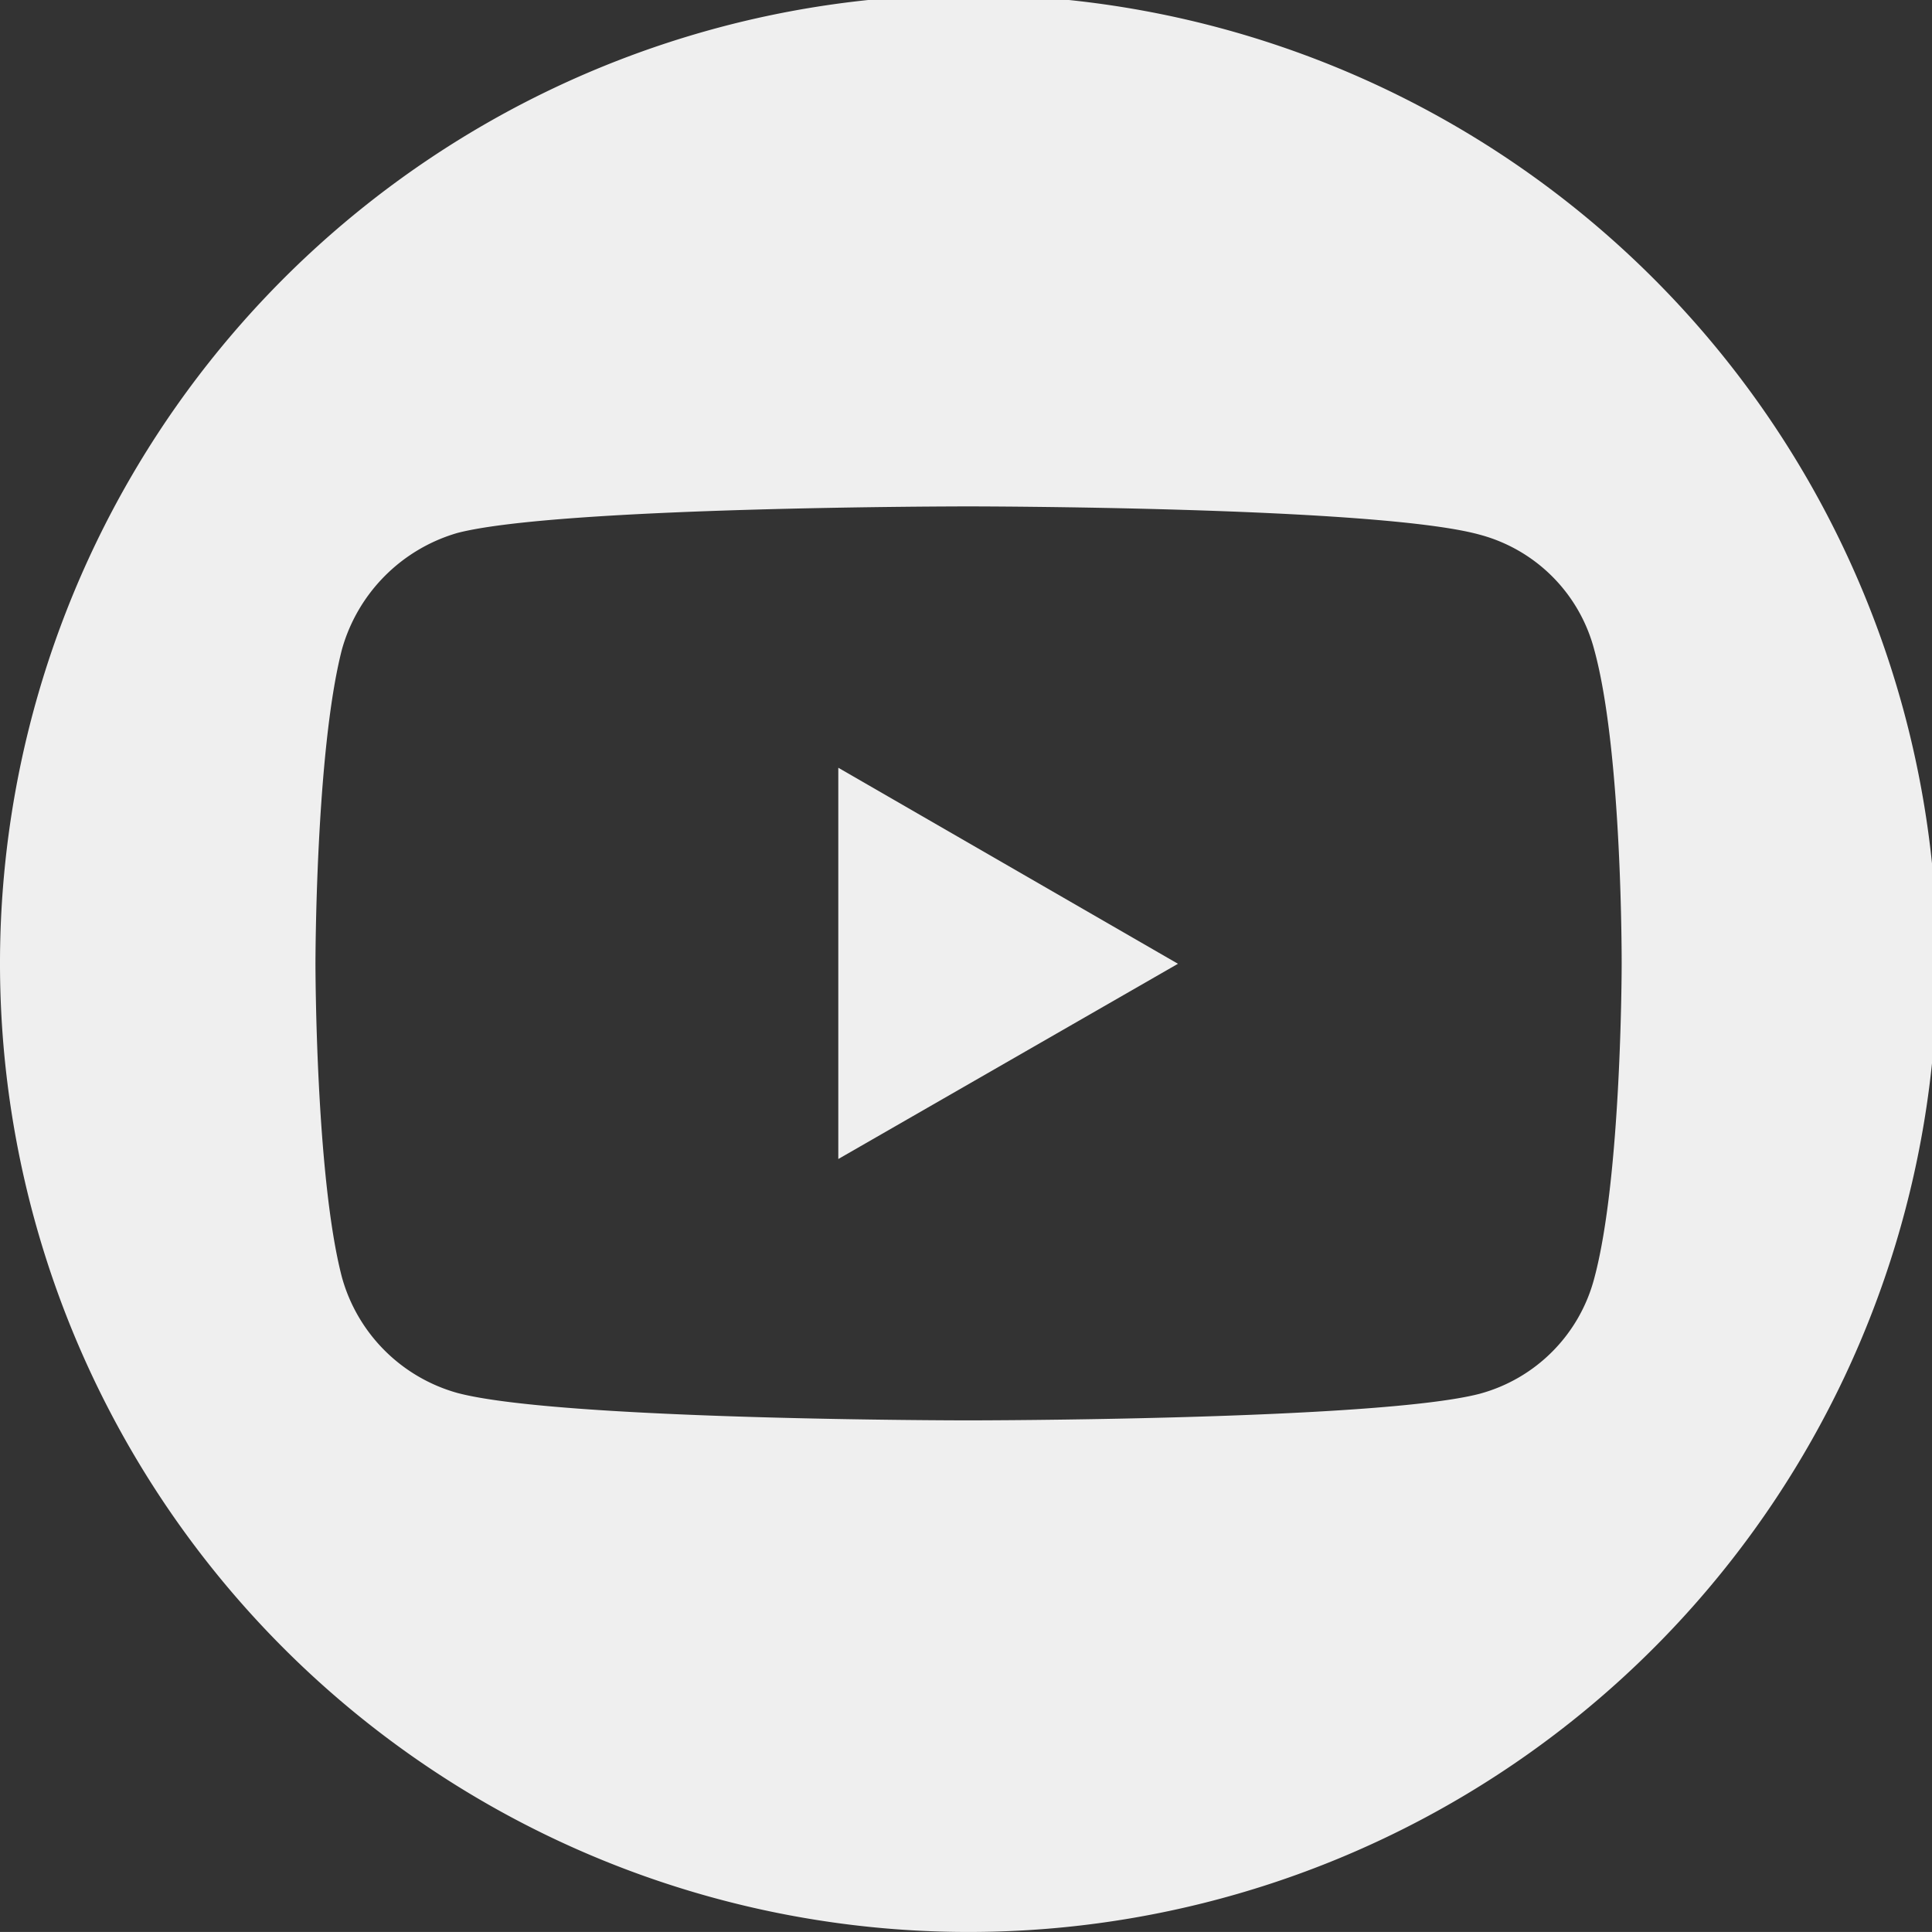
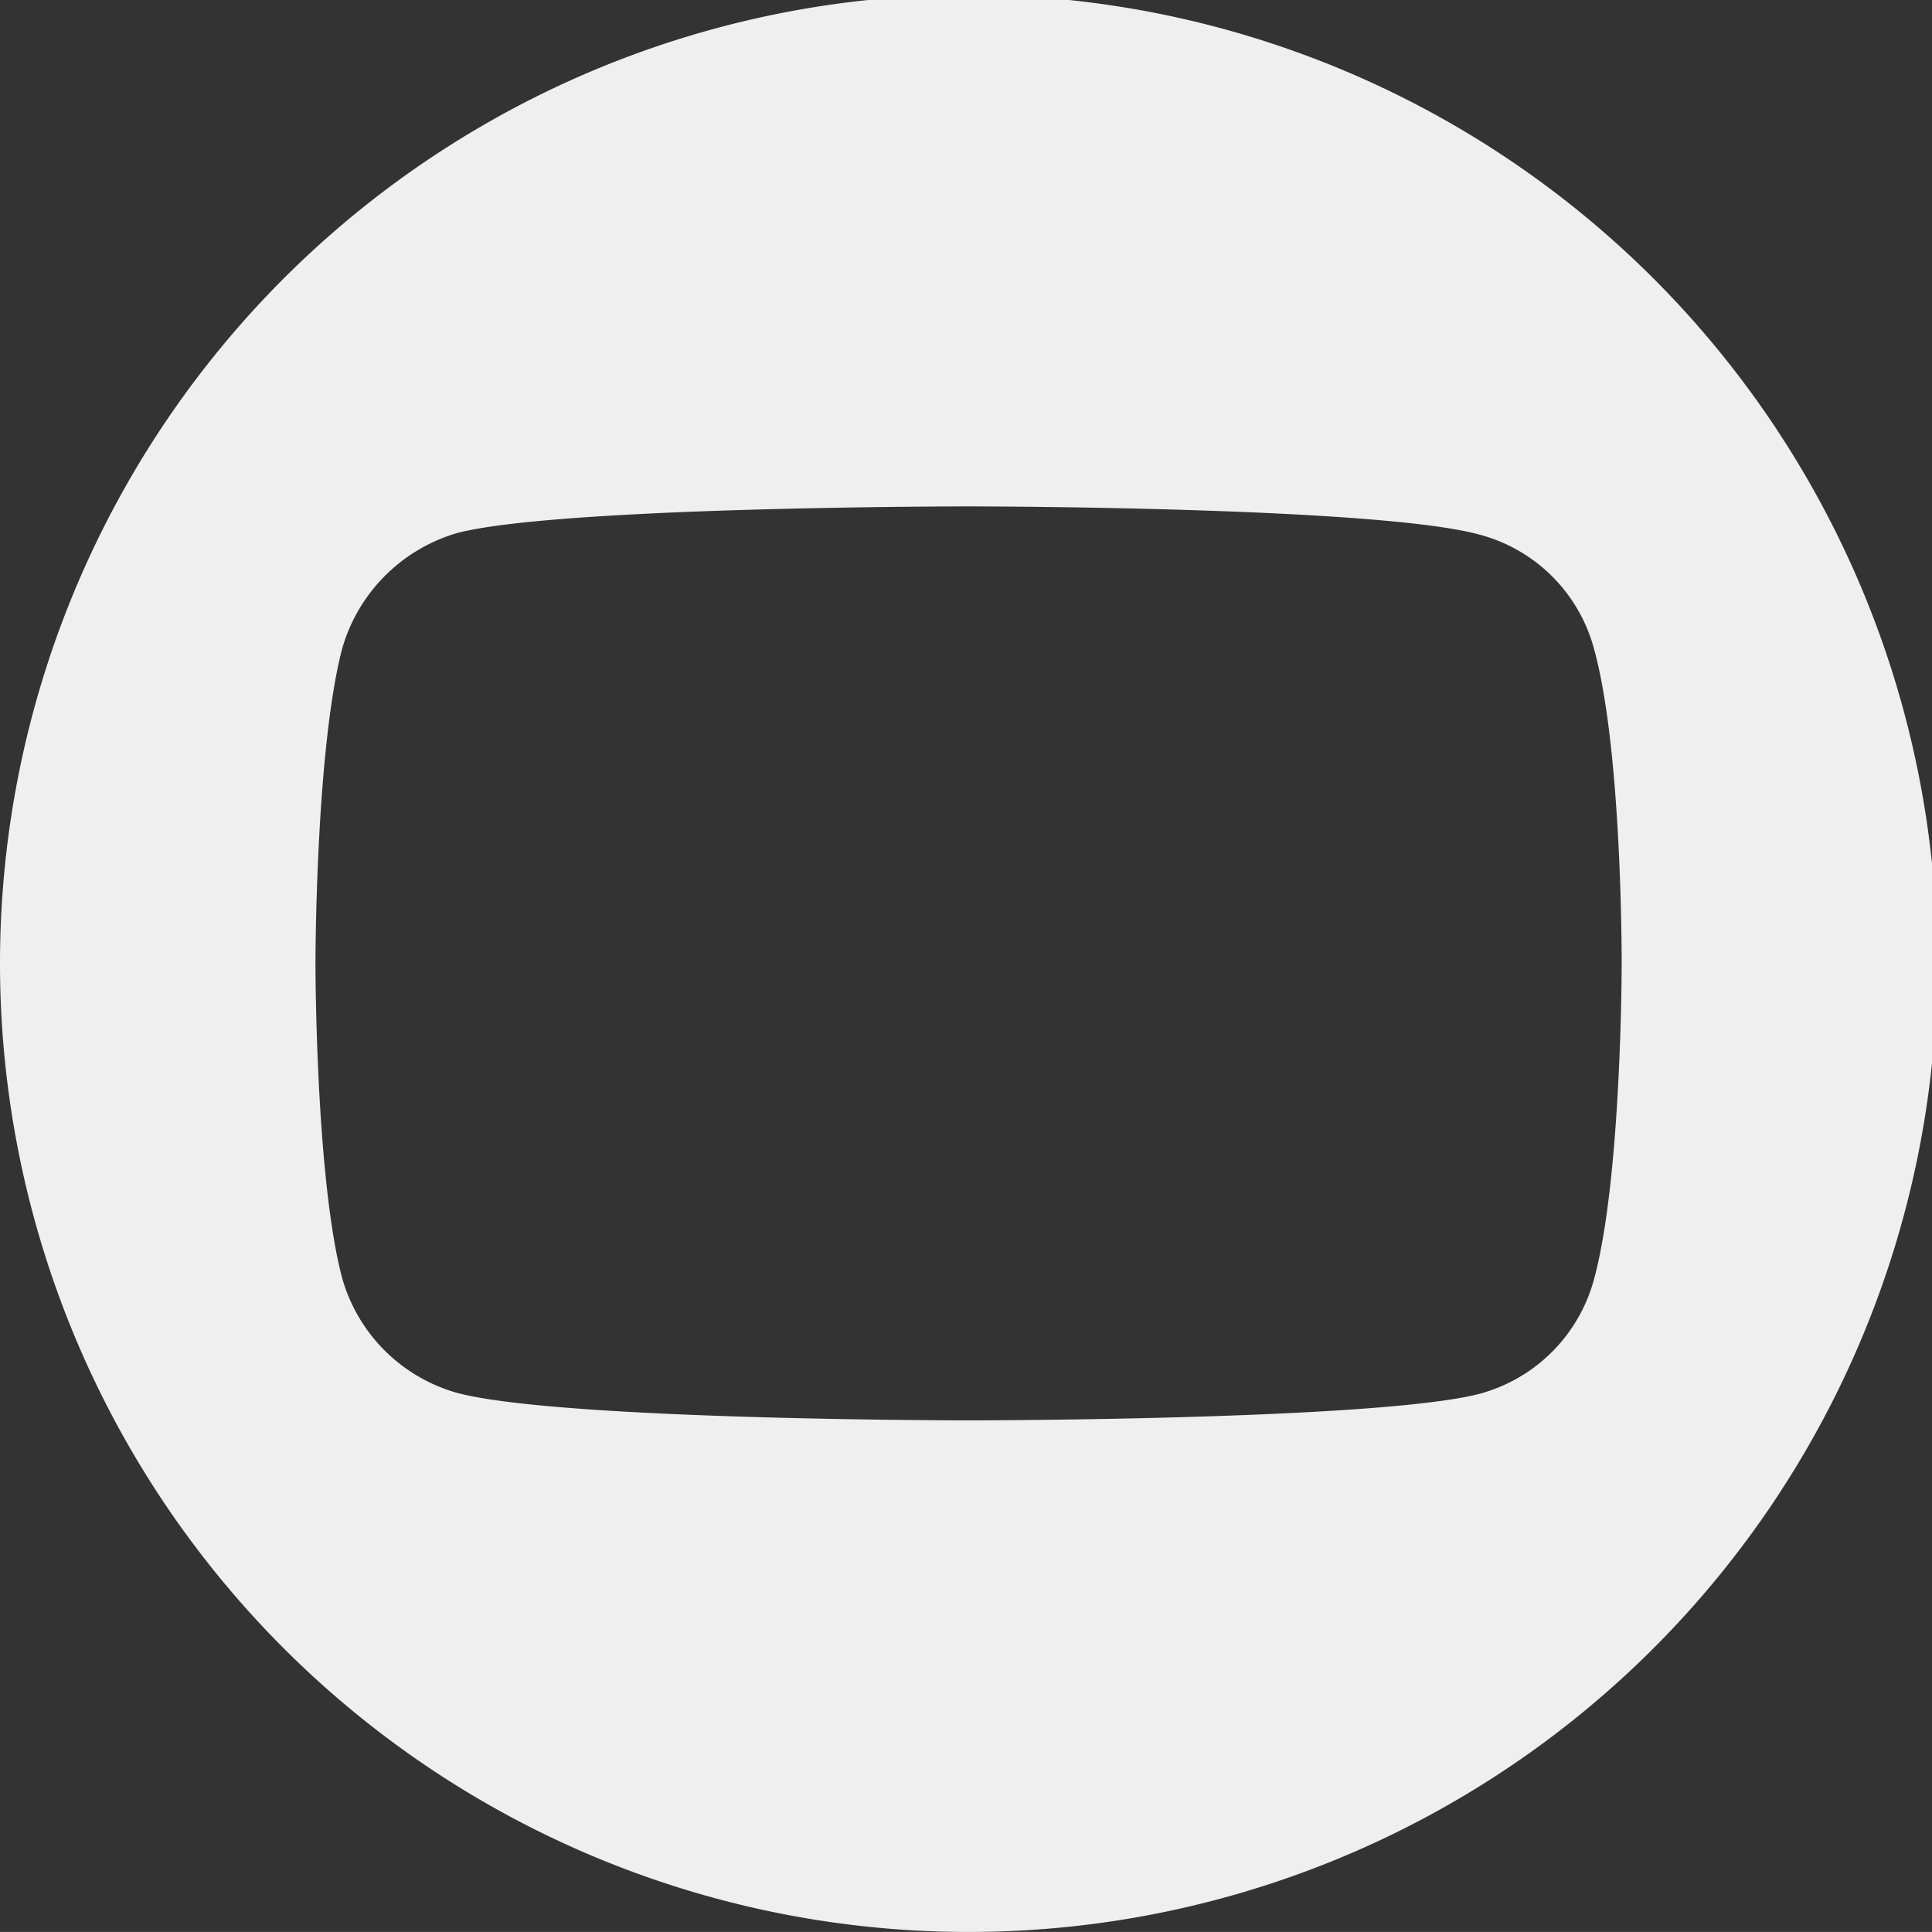
<svg xmlns="http://www.w3.org/2000/svg" id="Gruppe_2277" data-name="Gruppe 2277" width="72.733" height="72.732" viewBox="0 0 72.733 72.732">
  <rect x="0" y="0" width="72.733" height="72.732" fill="#333333" stroke="none" />
  <defs>
    <clipPath id="clip-path">
      <rect id="Rechteck_618" data-name="Rechteck 618" width="72.733" height="72.732" fill="#efefef" />
    </clipPath>
  </defs>
-   <path id="Pfad_9695" data-name="Pfad 9695" d="M129.822,134.433l12.787-7.35-12.787-7.38Z" transform="translate(-98.263 -90.8)" fill="#efefef" />
  <g id="Gruppe_2087" data-name="Gruppe 2087" transform="translate(0 0)">
    <g id="Gruppe_2086" data-name="Gruppe 2086" transform="translate(0 0)" clip-path="url(#clip-path)">
      <path id="Pfad_9696" data-name="Pfad 9696" d="M36.464,0A36.464,36.464,0,1,0,72.928,36.465,36.464,36.464,0,0,0,36.464,0M61.05,36.51s0,7.988-1.033,11.815A6.111,6.111,0,0,1,55.7,52.668c-3.857,1-19.256,1-19.256,1s-15.338,0-19.225-1.032a6.257,6.257,0,0,1-4.343-4.343c-1-3.8-1-11.815-1-11.815s0-7.988,1-11.845a6.353,6.353,0,0,1,4.343-4.373c3.857-1,19.225-1,19.225-1s15.4,0,19.256,1.063a6.07,6.07,0,0,1,4.312,4.312C61.08,28.492,61.05,36.51,61.05,36.51" transform="translate(0 -0.196)" fill="#efefef" />
    </g>
  </g>
</svg>